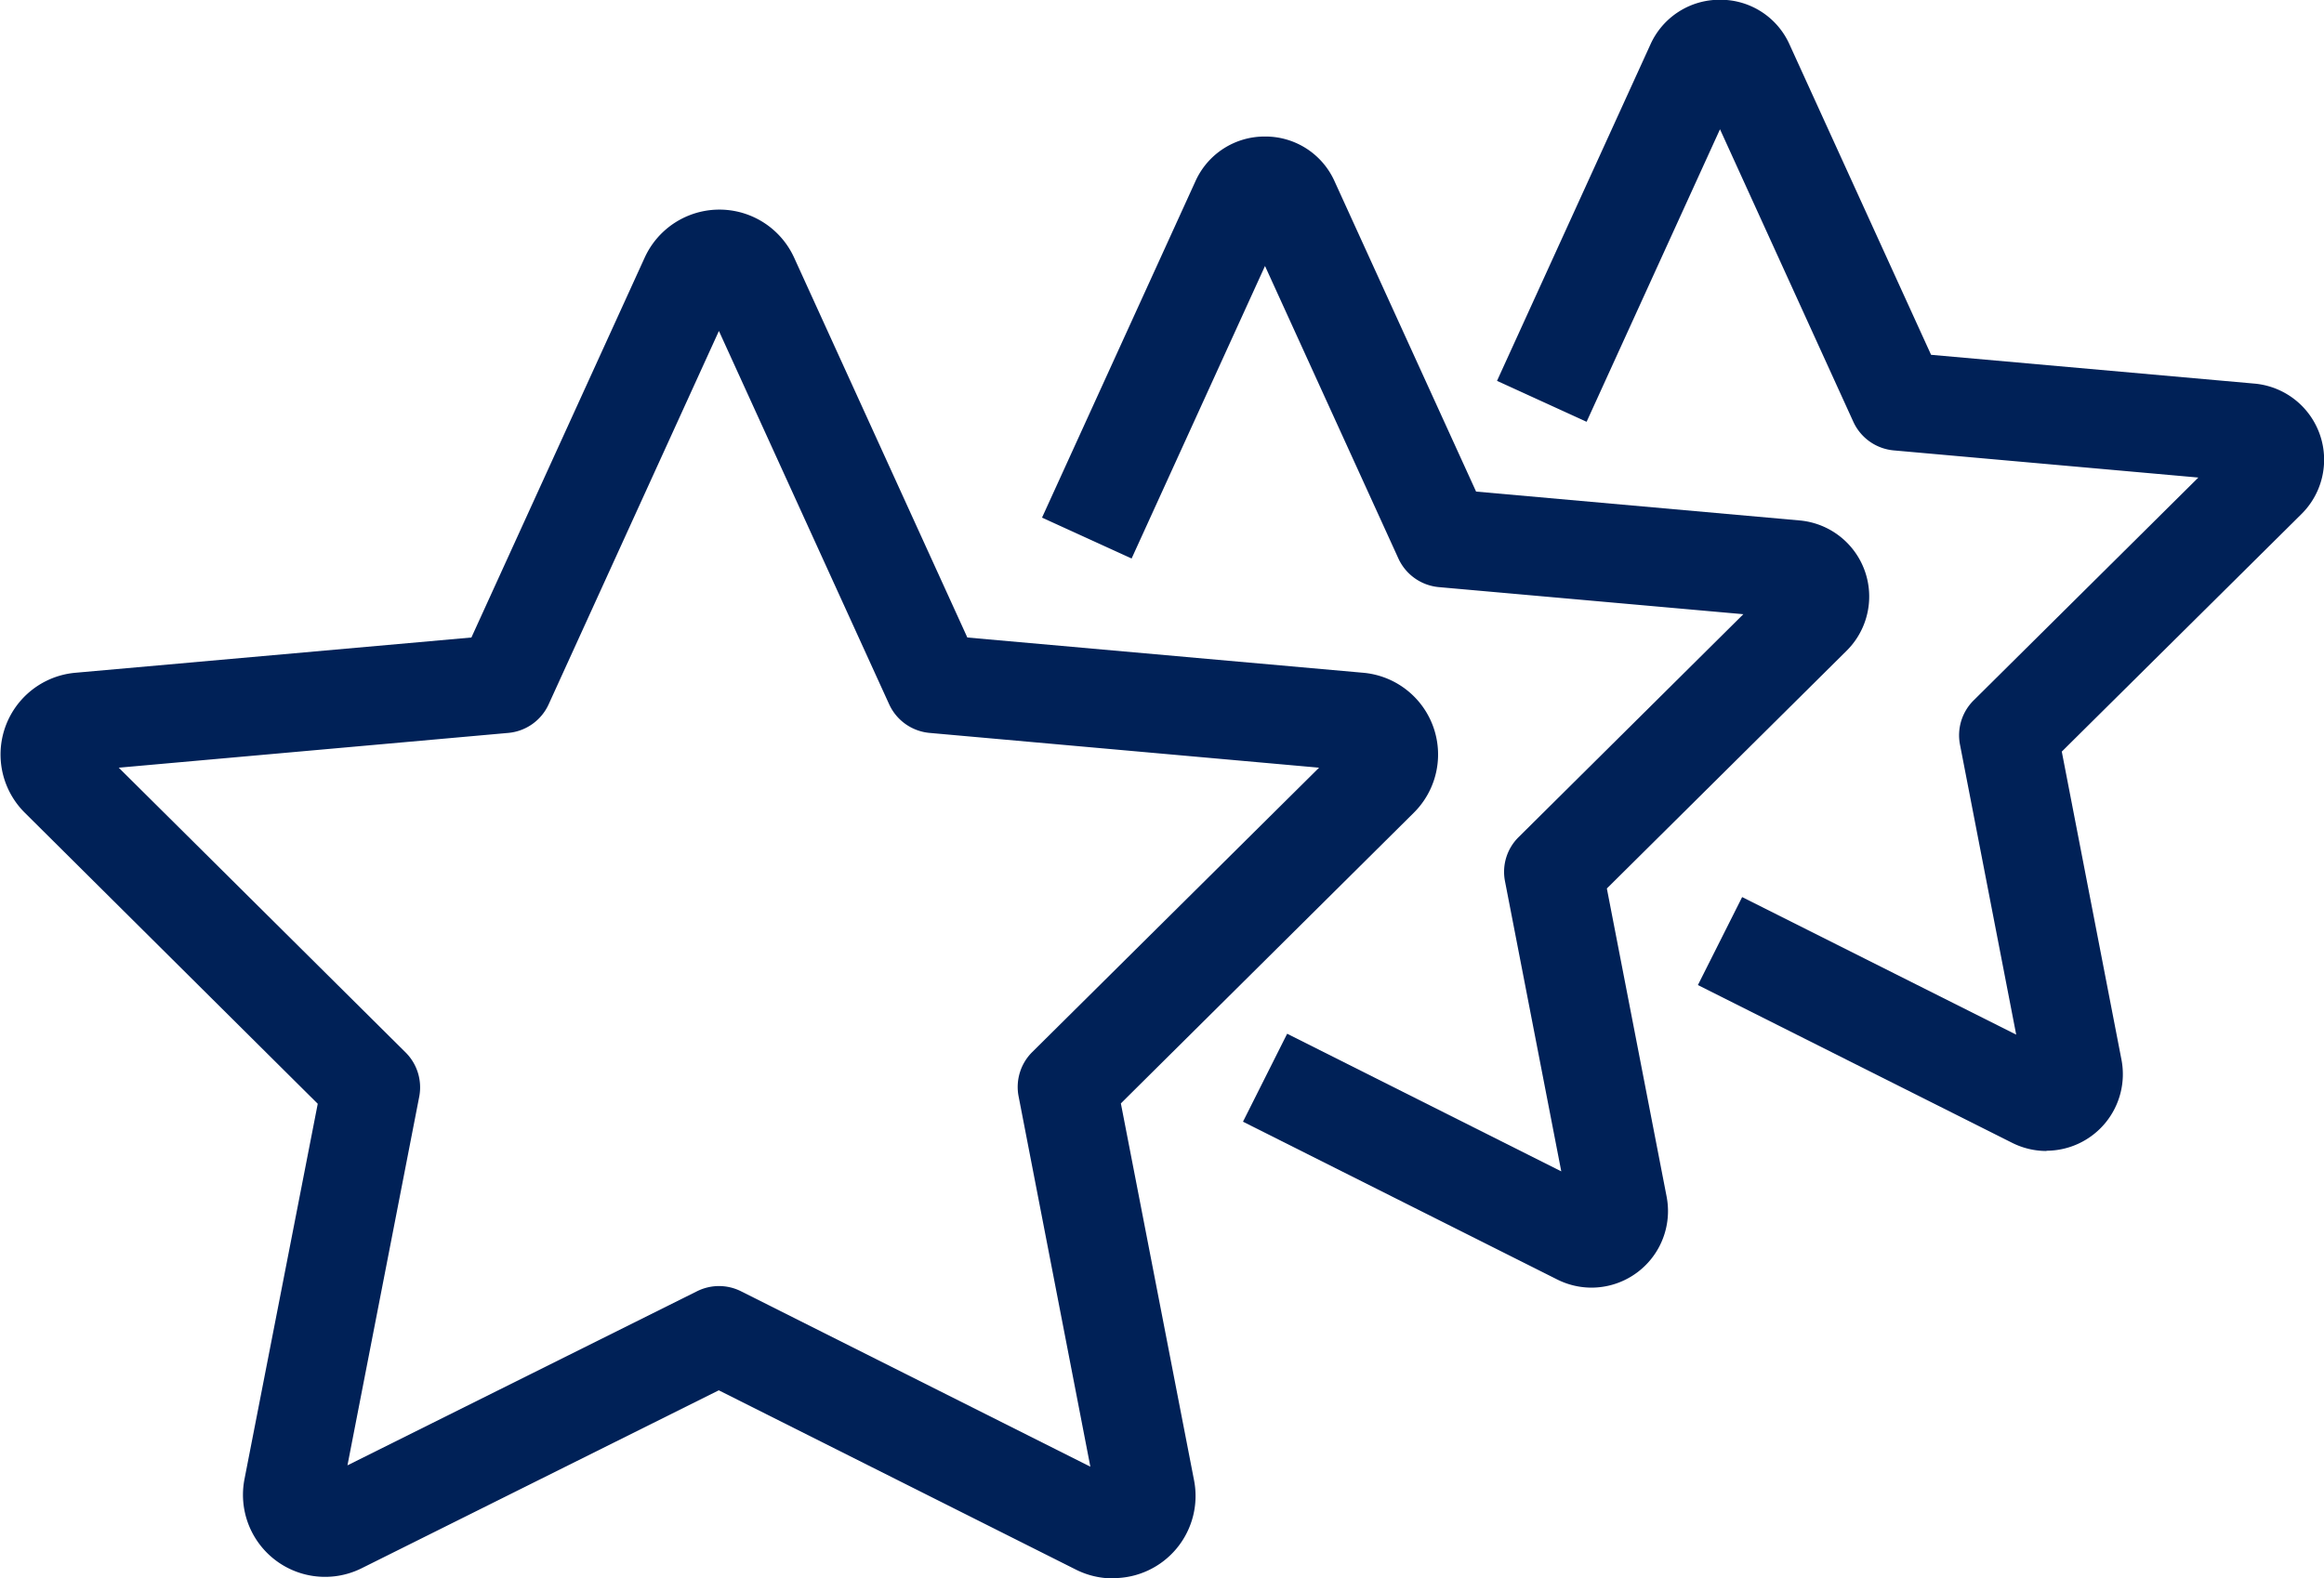
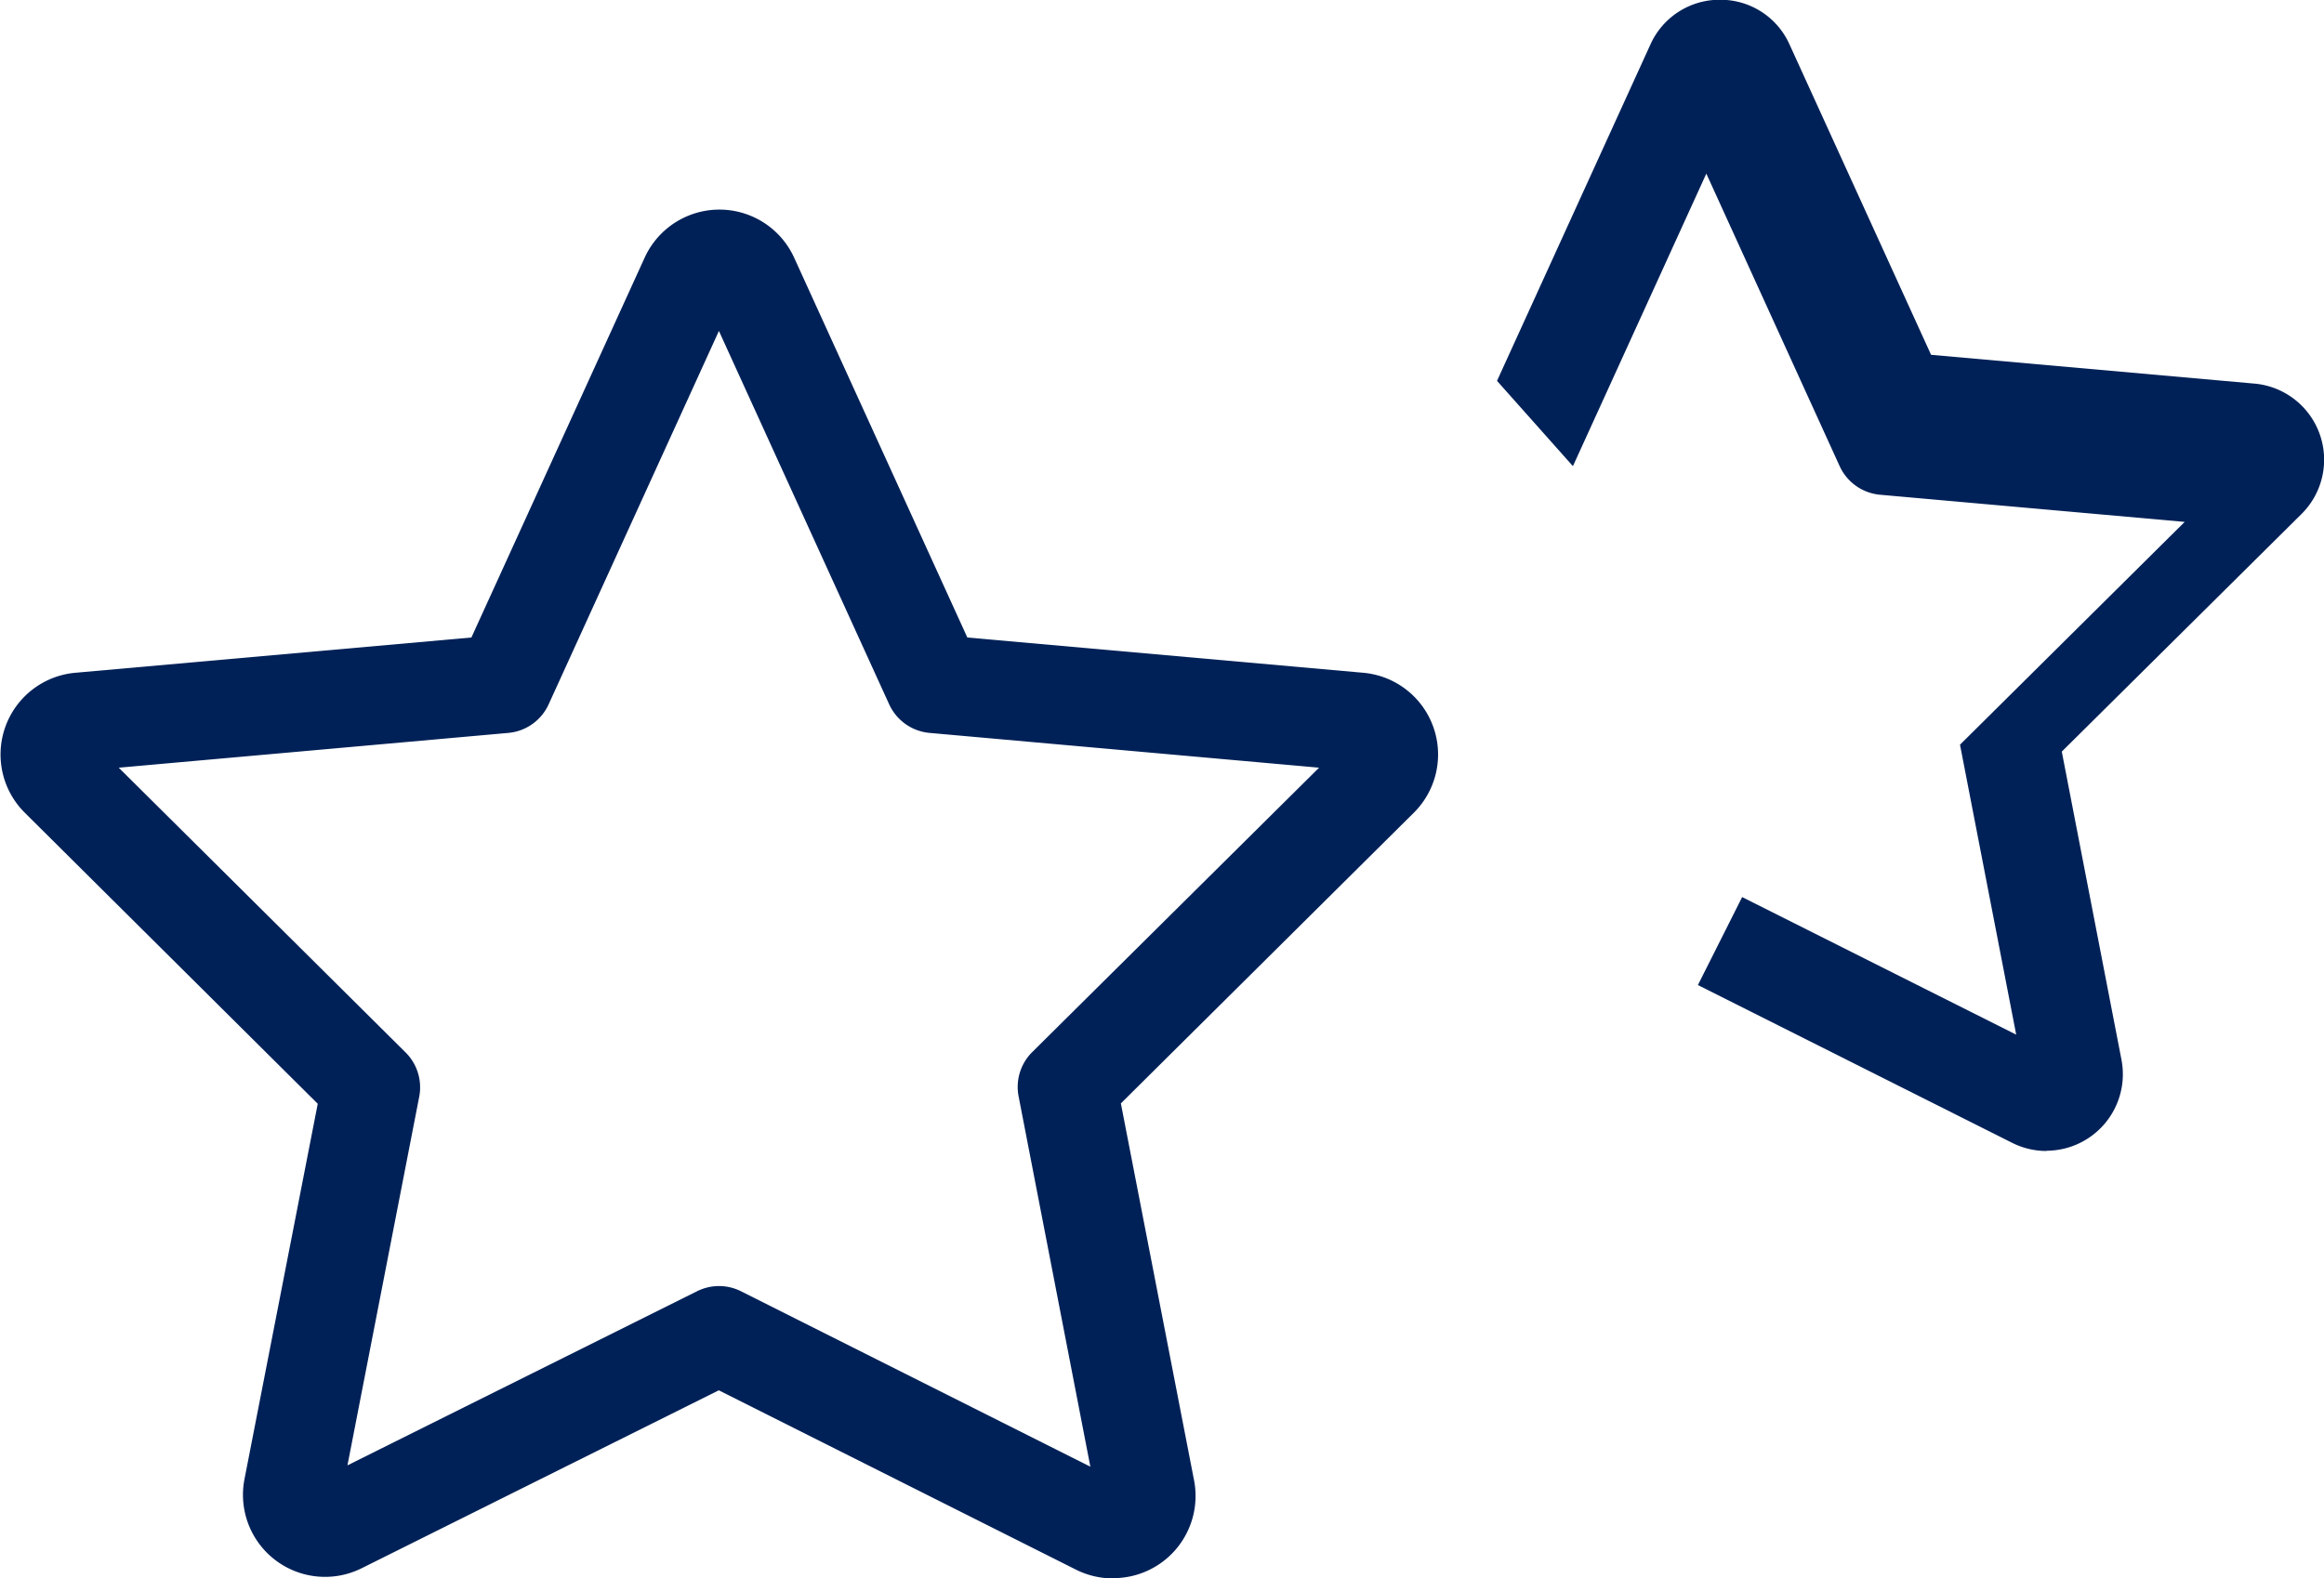
<svg xmlns="http://www.w3.org/2000/svg" id="Grupo_11369" data-name="Grupo 11369" width="38.084" height="25.873" viewBox="0 0 38.084 25.873">
  <g id="Grupo_6064" data-name="Grupo 6064" transform="translate(0 3.435)">
    <path id="Trazado_8119" data-name="Trazado 8119" d="M306.865,82.453a1.349,1.349,0,0,1-.606-.144l-5.852-2.939-5.851,2.916a1.345,1.345,0,0,1-1.921-1.463l1.2-6.15-4.8-4.77a1.345,1.345,0,0,1,.828-2.295l6.49-.578,2.84-6.228a1.346,1.346,0,0,1,2.448,0l2.839,6.228,6.488.578a1.345,1.345,0,0,1,.828,2.295l-4.8,4.764,1.2,6.182a1.347,1.347,0,0,1-1.319,1.6Zm-6.456-4.792a.809.809,0,0,1,.363.086l5.724,2.875-1.176-6.071a.806.806,0,0,1,.224-.726l4.7-4.661-6.382-.57a.808.808,0,0,1-.663-.469l-2.79-6.12-2.79,6.12a.806.806,0,0,1-.662.469l-6.383.57,4.7,4.667a.808.808,0,0,1,.224.726L294.322,80.6l5.727-2.853A.81.81,0,0,1,300.409,77.661Z" transform="translate(-288.628 -60.015)" fill="#002157" />
  </g>
  <g id="Grupo_6065" data-name="Grupo 6065" transform="translate(17.075 2.237)">
-     <path id="Trazado_8120" data-name="Trazado 8120" d="M318.8,77.4a1.255,1.255,0,0,1-.564-.135l-5.147-2.585.724-1.442,4.492,2.256-.922-4.754a.8.8,0,0,1,.224-.726l3.682-3.653-4.991-.444a.809.809,0,0,1-.662-.469l-2.186-4.795-2.186,4.795-1.468-.67,2.514-5.514a1.241,1.241,0,0,1,1.141-.733h0a1.24,1.24,0,0,1,1.139.734l2.319,5.086,5.3.473a1.252,1.252,0,0,1,.77,2.138l-3.927,3.895.979,5.049A1.255,1.255,0,0,1,318.8,77.4Z" transform="translate(-309.795 -58.53)" fill="#002157" />
-   </g>
+     </g>
  <g id="Grupo_6066" data-name="Grupo 6066" transform="translate(24.532)">
-     <path id="Trazado_8121" data-name="Trazado 8121" d="M328.042,74.624a1.255,1.255,0,0,1-.564-.135l-5.147-2.585.725-1.442,4.491,2.255-.921-4.753a.806.806,0,0,1,.224-.727l3.682-3.652-4.991-.445a.808.808,0,0,1-.663-.469l-2.185-4.795-2.186,4.795L319.039,62l2.514-5.514a1.242,1.242,0,0,1,1.141-.733h0a1.238,1.238,0,0,1,1.139.734l2.319,5.086,5.3.472a1.253,1.253,0,0,1,.77,2.138l-3.928,3.894.978,5.05a1.255,1.255,0,0,1-1.229,1.493Z" transform="translate(-319.039 -55.757)" fill="#002157" />
+     <path id="Trazado_8121" data-name="Trazado 8121" d="M328.042,74.624a1.255,1.255,0,0,1-.564-.135l-5.147-2.585.725-1.442,4.491,2.255-.921-4.753l3.682-3.652-4.991-.445a.808.808,0,0,1-.663-.469l-2.185-4.795-2.186,4.795L319.039,62l2.514-5.514a1.242,1.242,0,0,1,1.141-.733h0a1.238,1.238,0,0,1,1.139.734l2.319,5.086,5.3.472a1.253,1.253,0,0,1,.77,2.138l-3.928,3.894.978,5.05a1.255,1.255,0,0,1-1.229,1.493Z" transform="translate(-319.039 -55.757)" fill="#002157" />
  </g>
</svg>